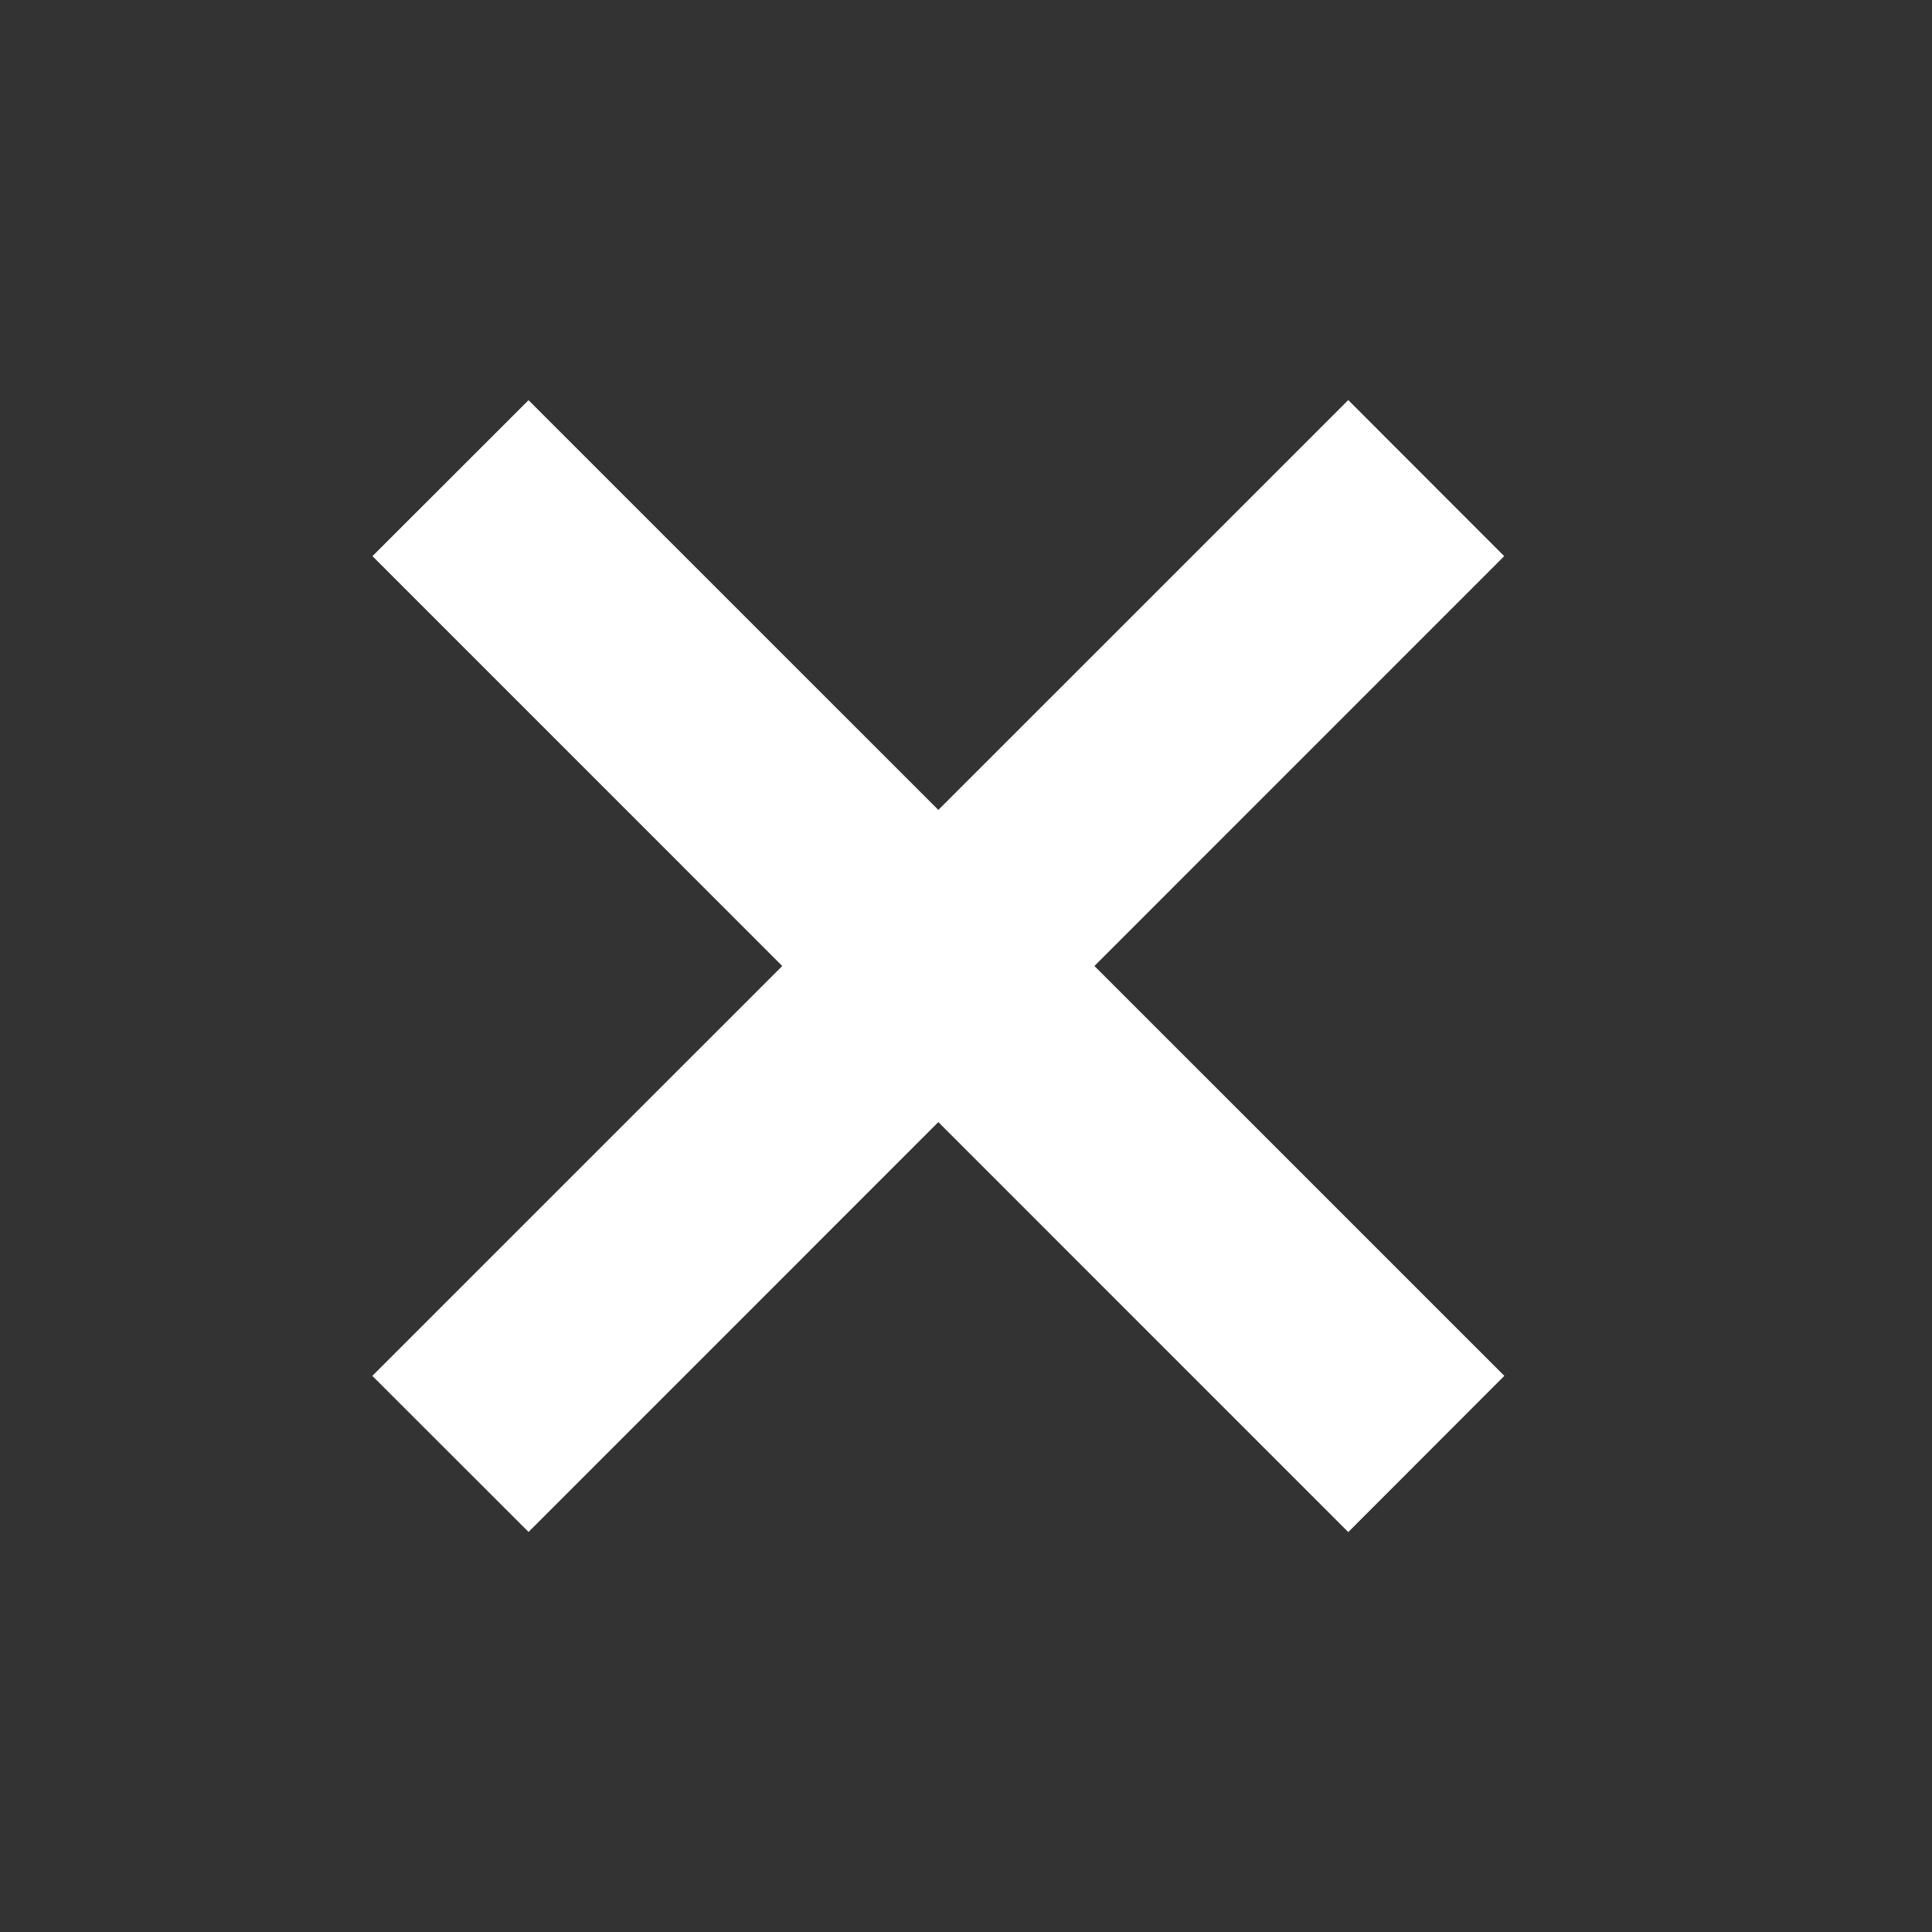
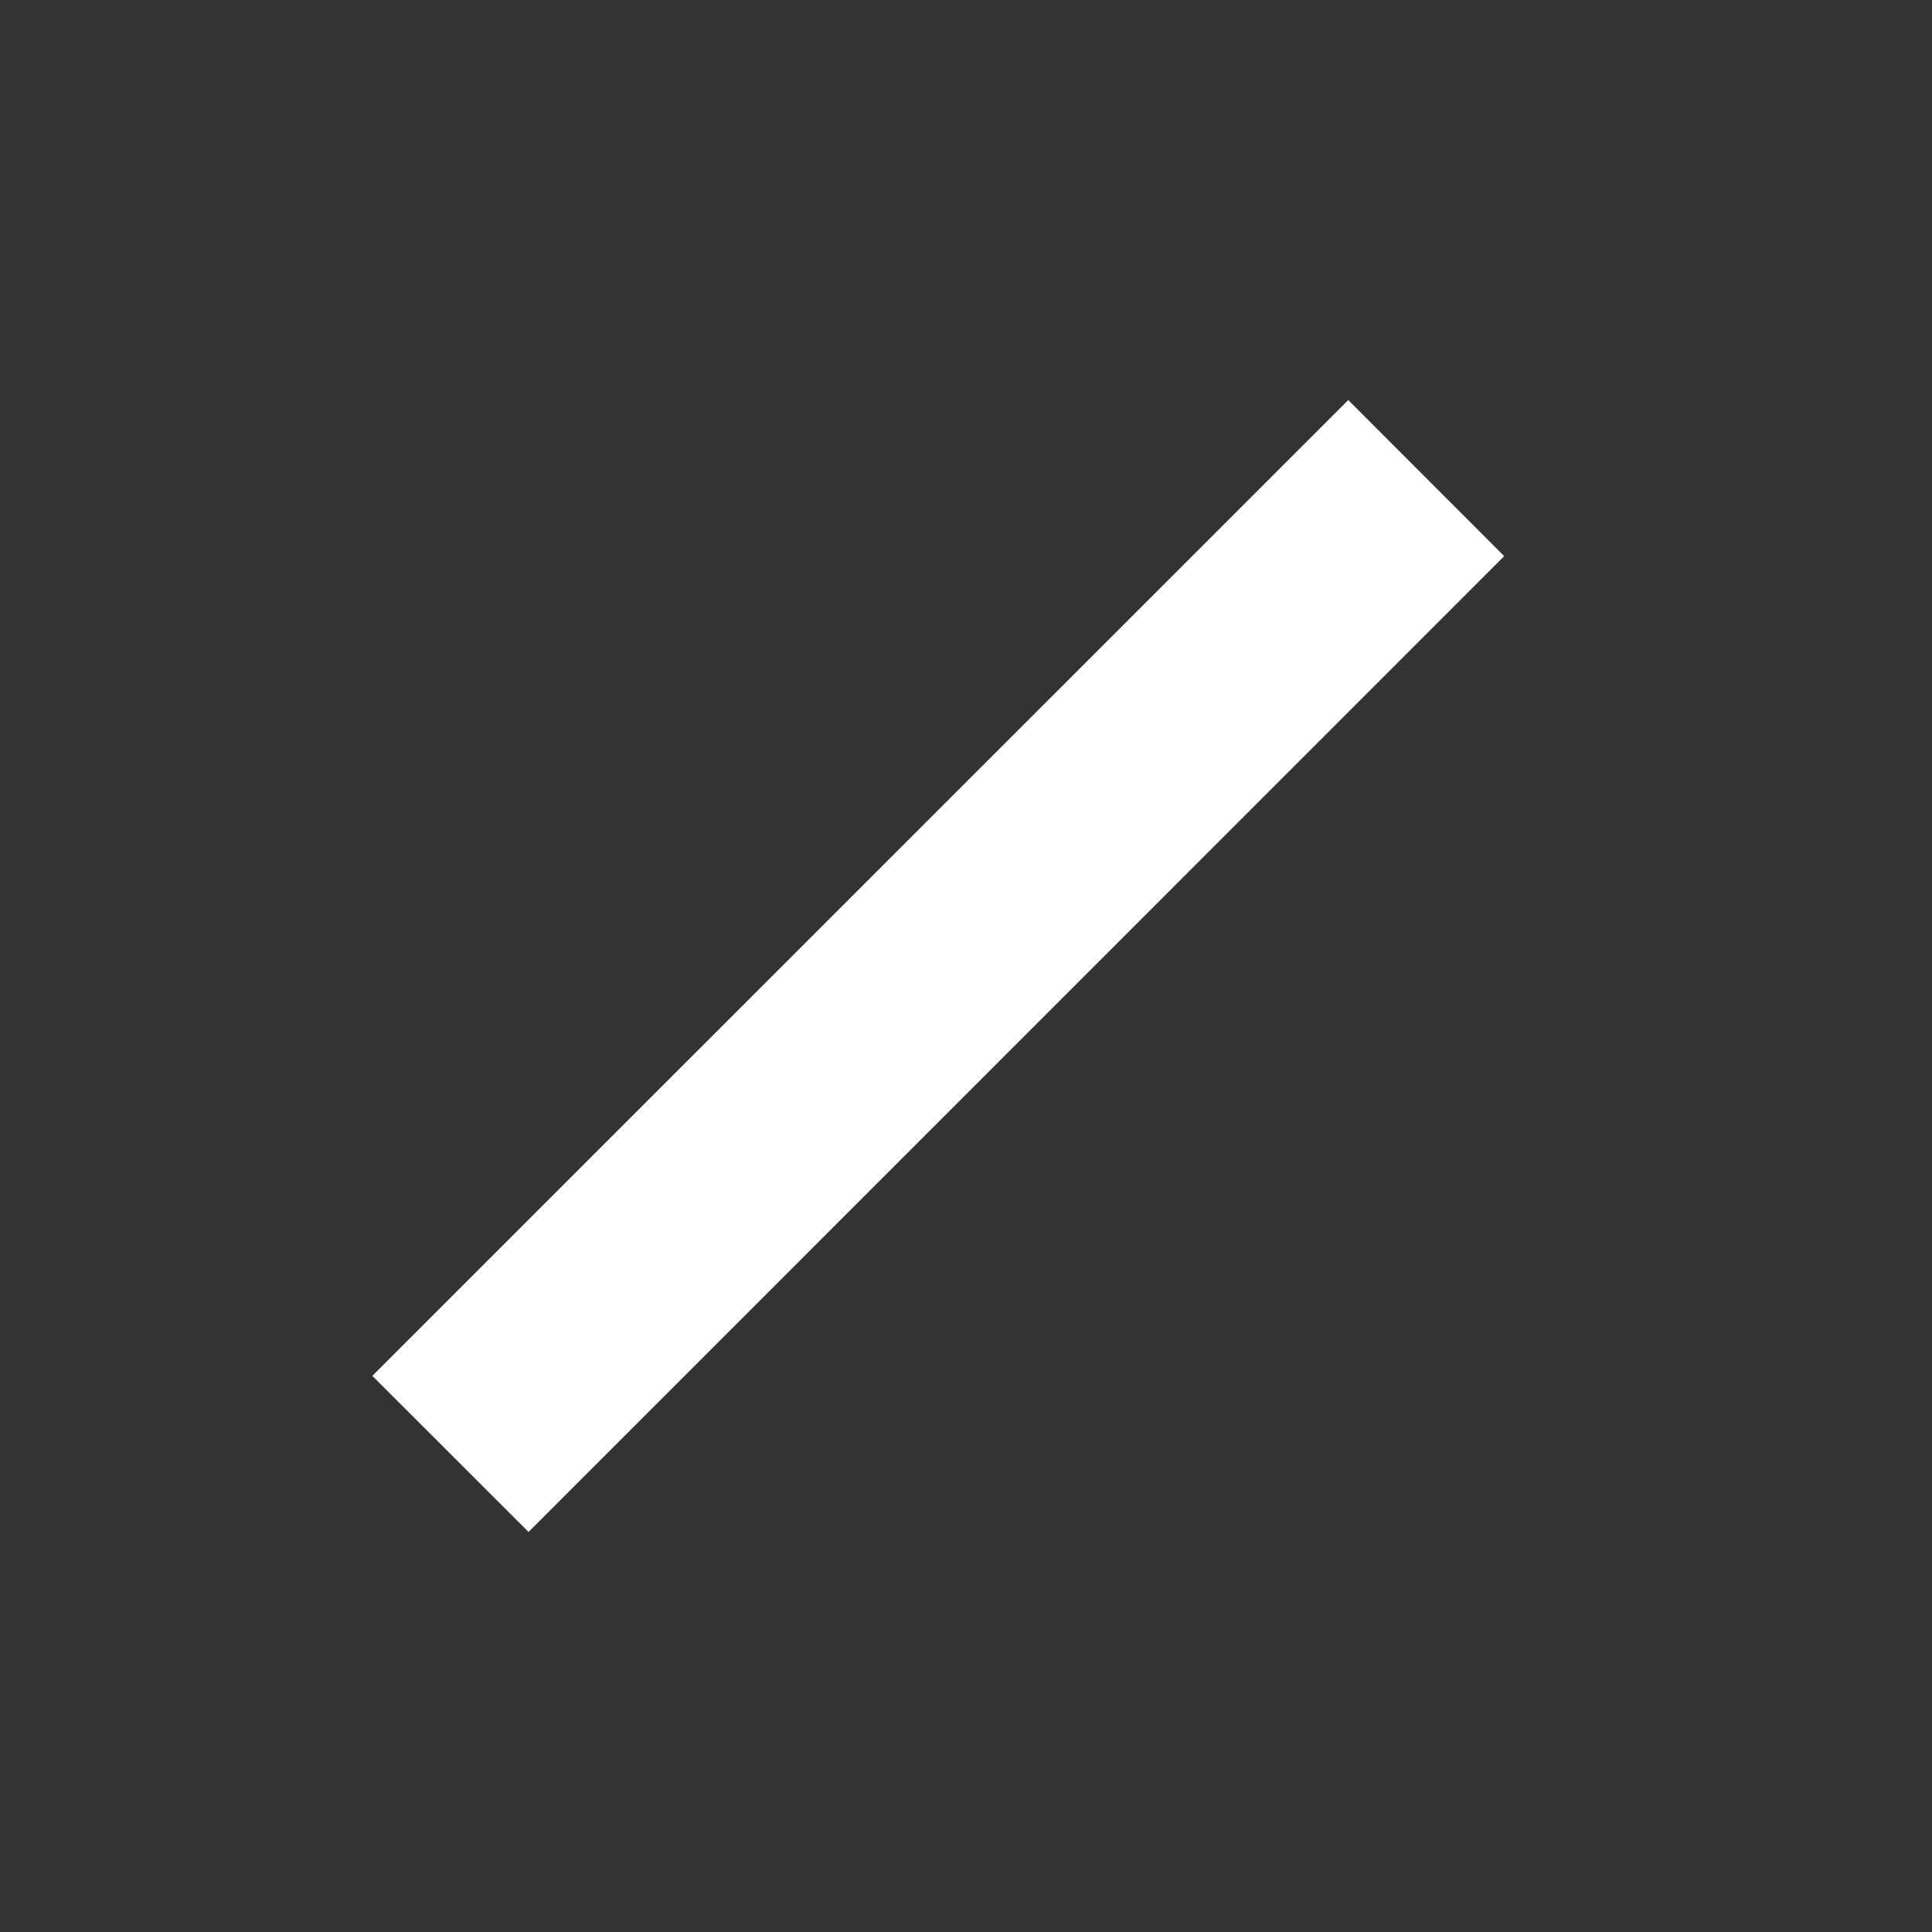
<svg xmlns="http://www.w3.org/2000/svg" width="14" height="14" viewBox="0 0 14 14">
  <rect x="0" y="0" width="14" height="14" fill="#333333" stroke="none" />
  <g fill="none" fill-rule="evenodd">
-     <path fill="#D8D8D8" fill-opacity="0" d="M0 0h14v14H0z" />
    <path fill="#FFF" d="M9.77 2.899L10.9 4.03l-7.07 7.071L2.698 9.97z" />
-     <path fill="#FFF" d="M2.699 4.03L3.83 2.9l7.071 7.07-1.131 1.132z" />
  </g>
</svg>